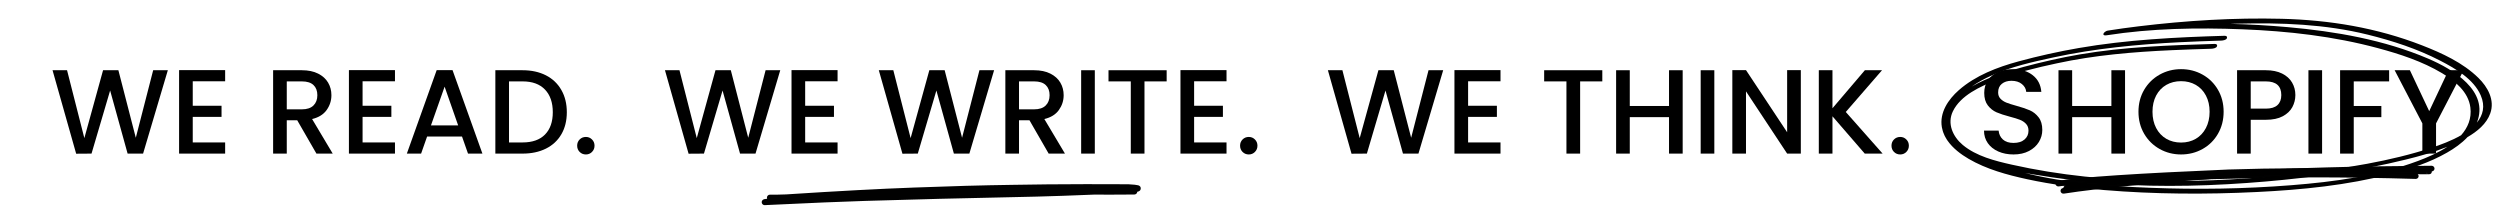
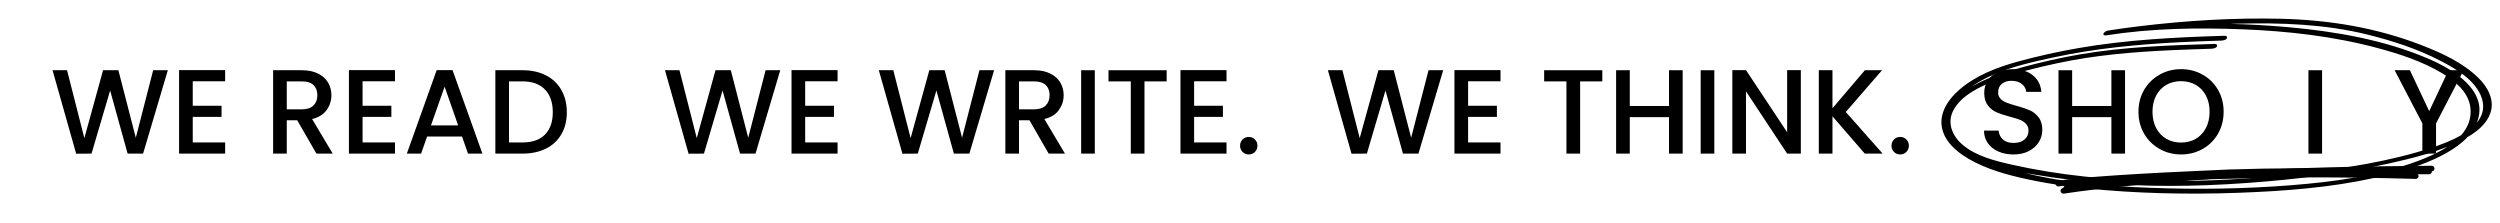
<svg xmlns="http://www.w3.org/2000/svg" version="1.0" preserveAspectRatio="xMidYMid meet" height="125" viewBox="0 0 1050 93.75" zoomAndPan="magnify" width="1400">
  <defs>
    <g />
    <clipPath id="945edeec97">
      <path clip-rule="nonzero" d="M 863.188 70 L 1022 70 L 1022 79 L 863.188 79 Z M 863.188 70" />
    </clipPath>
    <clipPath id="23a54197af">
      <path clip-rule="nonzero" d="M 865 69.547 L 1022.512 69.547 L 1022.512 81.516 L 865 81.516 Z M 865 69.547" />
    </clipPath>
    <clipPath id="aed60229ce">
-       <path clip-rule="nonzero" d="M 319.852 77.223 L 479.18 77.223 L 479.18 86.199 L 319.852 86.199 Z M 319.852 77.223" />
-     </clipPath>
+       </clipPath>
    <clipPath id="8f08c2414d">
      <path clip-rule="nonzero" d="M 815 7.406 L 1047 7.406 L 1047 81.461 L 815 81.461 Z M 815 7.406" />
    </clipPath>
  </defs>
  <g fill-opacity="1" fill="#000000">
    <g transform="translate(21.114, 64.513)">
      <g>
        <path d="M 49.375 -35.016 L 38.984 0 L 32.484 0 L 25.141 -26.5 L 17.328 0 L 10.875 0.047 L 0.953 -35.016 L 7.047 -35.016 L 14.312 -6.5 L 22.172 -35.016 L 28.609 -35.016 L 35.922 -6.656 L 43.219 -35.016 Z M 49.375 -35.016" />
      </g>
    </g>
  </g>
  <g fill-opacity="1" fill="#000000">
    <g transform="translate(71.436, 64.513)">
      <g>
        <path d="M 9.516 -30.375 L 9.516 -20.094 L 21.609 -20.094 L 21.609 -15.422 L 9.516 -15.422 L 9.516 -4.688 L 23.125 -4.688 L 23.125 0 L 3.781 0 L 3.781 -35.062 L 23.125 -35.062 L 23.125 -30.375 Z M 9.516 -30.375" />
      </g>
    </g>
  </g>
  <g fill-opacity="1" fill="#000000">
    <g transform="translate(97.832, 64.513)">
      <g />
    </g>
  </g>
  <g fill-opacity="1" fill="#000000">
    <g transform="translate(110.928, 64.513)">
      <g>
        <path d="M 21.969 0 L 13.906 -14 L 9.516 -14 L 9.516 0 L 3.781 0 L 3.781 -35.016 L 15.875 -35.016 C 18.551 -35.016 20.82 -34.539 22.688 -33.594 C 24.551 -32.656 25.945 -31.395 26.875 -29.812 C 27.801 -28.238 28.266 -26.477 28.266 -24.531 C 28.266 -22.25 27.598 -20.176 26.266 -18.312 C 24.941 -16.445 22.906 -15.18 20.156 -14.516 L 28.812 0 Z M 9.516 -18.594 L 15.875 -18.594 C 18.02 -18.594 19.633 -19.129 20.719 -20.203 C 21.812 -21.273 22.359 -22.719 22.359 -24.531 C 22.359 -26.344 21.82 -27.758 20.75 -28.781 C 19.676 -29.812 18.051 -30.328 15.875 -30.328 L 9.516 -30.328 Z M 9.516 -18.594" />
      </g>
    </g>
  </g>
  <g fill-opacity="1" fill="#000000">
    <g transform="translate(142.764, 64.513)">
      <g>
        <path d="M 9.516 -30.375 L 9.516 -20.094 L 21.609 -20.094 L 21.609 -15.422 L 9.516 -15.422 L 9.516 -4.688 L 23.125 -4.688 L 23.125 0 L 3.781 0 L 3.781 -35.062 L 23.125 -35.062 L 23.125 -30.375 Z M 9.516 -30.375" />
      </g>
    </g>
  </g>
  <g fill-opacity="1" fill="#000000">
    <g transform="translate(169.159, 64.513)">
      <g>
        <path d="M 24.891 -7.156 L 10.219 -7.156 L 7.703 0 L 1.719 0 L 14.25 -35.062 L 20.906 -35.062 L 33.453 0 L 27.406 0 Z M 23.266 -11.844 L 17.578 -28.109 L 11.844 -11.844 Z M 23.266 -11.844" />
      </g>
    </g>
  </g>
  <g fill-opacity="1" fill="#000000">
    <g transform="translate(204.269, 64.513)">
      <g>
        <path d="M 15.219 -35.016 C 18.945 -35.016 22.211 -34.301 25.016 -32.875 C 27.816 -31.445 29.977 -29.395 31.5 -26.719 C 33.031 -24.051 33.797 -20.938 33.797 -17.375 C 33.797 -13.82 33.031 -10.734 31.5 -8.109 C 29.977 -5.492 27.816 -3.488 25.016 -2.094 C 22.211 -0.695 18.945 0 15.219 0 L 3.781 0 L 3.781 -35.016 Z M 15.219 -4.688 C 19.312 -4.688 22.445 -5.789 24.625 -8 C 26.812 -10.219 27.906 -13.344 27.906 -17.375 C 27.906 -21.438 26.812 -24.609 24.625 -26.891 C 22.445 -29.18 19.312 -30.328 15.219 -30.328 L 9.516 -30.328 L 9.516 -4.688 Z M 15.219 -4.688" />
      </g>
    </g>
  </g>
  <g fill-opacity="1" fill="#000000">
    <g transform="translate(239.984, 64.513)">
      <g>
+         </g>
+     </g>
+   </g>
+   <g fill-opacity="1" fill="#000000">
+     <g transform="translate(252.127, 64.513)">
+       <g />
+     </g>
+   </g>
+   <g fill-opacity="1" fill="#000000">
+     <g transform="translate(265.224, 64.513)">
+       <g />
+     </g>
+   </g>
+   <g fill-opacity="1" fill="#000000">
+     <g transform="translate(278.332, 64.513)">
+       <g>
+         <path d="M 49.375 -35.016 L 38.984 0 L 32.484 0 L 25.141 -26.5 L 17.328 0 L 10.875 0.047 L 0.953 -35.016 L 7.047 -35.016 L 14.312 -6.5 L 22.172 -35.016 L 28.609 -35.016 L 35.922 -6.656 L 43.219 -35.016 Z M 49.375 -35.016" />
+       </g>
+     </g>
+   </g>
+   <g fill-opacity="1" fill="#000000">
+     <g transform="translate(328.655, 64.513)">
+       <g>
+         <path d="M 9.516 -30.375 L 9.516 -20.094 L 21.609 -20.094 L 21.609 -15.422 L 9.516 -15.422 L 9.516 -4.688 L 23.125 -4.688 L 23.125 0 L 3.781 0 L 3.781 -35.062 L 23.125 -35.062 L 23.125 -30.375 Z M 9.516 -30.375" />
+       </g>
+     </g>
+   </g>
+   <g fill-opacity="1" fill="#000000">
+     <g transform="translate(355.05, 64.513)">
+       <g />
+     </g>
+   </g>
+   <g fill-opacity="1" fill="#000000">
+     <g transform="translate(368.147, 64.513)">
+       <g>
+         <path d="M 49.375 -35.016 L 38.984 0 L 32.484 0 L 25.141 -26.5 L 17.328 0 L 10.875 0.047 L 0.953 -35.016 L 7.047 -35.016 L 14.312 -6.5 L 22.172 -35.016 L 28.609 -35.016 L 35.922 -6.656 L 43.219 -35.016 Z M 49.375 -35.016" />
+       </g>
+     </g>
+   </g>
+   <g fill-opacity="1" fill="#000000">
+     <g transform="translate(418.469, 64.513)">
+       <g>
+         <path d="M 21.969 0 L 13.906 -14 L 9.516 -14 L 9.516 0 L 3.781 0 L 3.781 -35.016 L 15.875 -35.016 C 18.551 -35.016 20.82 -34.539 22.688 -33.594 C 24.551 -32.656 25.945 -31.395 26.875 -29.812 C 27.801 -28.238 28.266 -26.477 28.266 -24.531 C 28.266 -22.25 27.598 -20.176 26.266 -18.312 C 24.941 -16.445 22.906 -15.18 20.156 -14.516 L 28.812 0 Z M 9.516 -18.594 L 15.875 -18.594 C 18.02 -18.594 19.633 -19.129 20.719 -20.203 C 21.812 -21.273 22.359 -22.719 22.359 -24.531 C 22.359 -26.344 21.82 -27.758 20.75 -28.781 C 19.676 -29.812 18.051 -30.328 15.875 -30.328 L 9.516 -30.328 Z M 9.516 -18.594" />
+       </g>
+     </g>
+   </g>
+   <g fill-opacity="1" fill="#000000">
+     <g transform="translate(450.305, 64.513)">
+       <g>
+         <path d="M 9.516 -35.016 L 9.516 0 L 3.781 0 L 3.781 -35.016 Z M 9.516 -35.016" />
+       </g>
+     </g>
+   </g>
+   <g fill-opacity="1" fill="#000000">
+     <g transform="translate(463.603, 64.513)">
+       <g>
+         <path d="M 26.391 -35.016 L 26.391 -30.328 L 17.078 -30.328 L 17.078 0 L 11.328 0 L 11.328 -30.328 L 1.969 -30.328 L 1.969 -35.016 Z M 26.391 -35.016" />
+       </g>
+     </g>
+   </g>
+   <g fill-opacity="1" fill="#000000">
+     <g transform="translate(492.014, 64.513)">
+       <g>
+         <path d="M 9.516 -30.375 L 9.516 -20.094 L 21.609 -20.094 L 21.609 -15.422 L 9.516 -15.422 L 9.516 -4.688 L 23.125 -4.688 L 23.125 0 L 3.781 0 L 3.781 -35.062 L 23.125 -35.062 L 23.125 -30.375 Z M 9.516 -30.375" />
+       </g>
+     </g>
+   </g>
+   <g fill-opacity="1" fill="#000000">
+     <g transform="translate(518.409, 64.513)">
+       <g>
        <path d="M 6.094 0.359 C 5.051 0.359 4.176 0.004 3.469 -0.703 C 2.77 -1.41 2.422 -2.285 2.422 -3.328 C 2.422 -4.367 2.77 -5.238 3.469 -5.938 C 4.176 -6.645 5.051 -7 6.094 -7 C 7.102 -7 7.957 -6.645 8.656 -5.938 C 9.363 -5.238 9.719 -4.367 9.719 -3.328 C 9.719 -2.285 9.363 -1.41 8.656 -0.703 C 7.957 0.004 7.102 0.359 6.094 0.359 Z M 6.094 0.359" />
      </g>
    </g>
  </g>
  <g fill-opacity="1" fill="#000000">
-     <g transform="translate(252.127, 64.513)">
-       <g />
-     </g>
-   </g>
-   <g fill-opacity="1" fill="#000000">
-     <g transform="translate(265.224, 64.513)">
-       <g />
-     </g>
-   </g>
-   <g fill-opacity="1" fill="#000000">
-     <g transform="translate(278.332, 64.513)">
-       <g>
-         <path d="M 49.375 -35.016 L 38.984 0 L 32.484 0 L 25.141 -26.5 L 17.328 0 L 10.875 0.047 L 0.953 -35.016 L 7.047 -35.016 L 14.312 -6.5 L 22.172 -35.016 L 28.609 -35.016 L 35.922 -6.656 L 43.219 -35.016 Z M 49.375 -35.016" />
-       </g>
-     </g>
-   </g>
-   <g fill-opacity="1" fill="#000000">
-     <g transform="translate(328.655, 64.513)">
-       <g>
-         <path d="M 9.516 -30.375 L 9.516 -20.094 L 21.609 -20.094 L 21.609 -15.422 L 9.516 -15.422 L 9.516 -4.688 L 23.125 -4.688 L 23.125 0 L 3.781 0 L 3.781 -35.062 L 23.125 -35.062 L 23.125 -30.375 Z M 9.516 -30.375" />
-       </g>
-     </g>
-   </g>
-   <g fill-opacity="1" fill="#000000">
-     <g transform="translate(355.05, 64.513)">
-       <g />
-     </g>
-   </g>
-   <g fill-opacity="1" fill="#000000">
-     <g transform="translate(368.147, 64.513)">
-       <g>
-         <path d="M 49.375 -35.016 L 38.984 0 L 32.484 0 L 25.141 -26.5 L 17.328 0 L 10.875 0.047 L 0.953 -35.016 L 7.047 -35.016 L 14.312 -6.5 L 22.172 -35.016 L 28.609 -35.016 L 35.922 -6.656 L 43.219 -35.016 Z M 49.375 -35.016" />
-       </g>
-     </g>
-   </g>
-   <g fill-opacity="1" fill="#000000">
-     <g transform="translate(418.469, 64.513)">
-       <g>
-         <path d="M 21.969 0 L 13.906 -14 L 9.516 -14 L 9.516 0 L 3.781 0 L 3.781 -35.016 L 15.875 -35.016 C 18.551 -35.016 20.82 -34.539 22.688 -33.594 C 24.551 -32.656 25.945 -31.395 26.875 -29.812 C 27.801 -28.238 28.266 -26.477 28.266 -24.531 C 28.266 -22.25 27.598 -20.176 26.266 -18.312 C 24.941 -16.445 22.906 -15.18 20.156 -14.516 L 28.812 0 Z M 9.516 -18.594 L 15.875 -18.594 C 18.02 -18.594 19.633 -19.129 20.719 -20.203 C 21.812 -21.273 22.359 -22.719 22.359 -24.531 C 22.359 -26.344 21.82 -27.758 20.75 -28.781 C 19.676 -29.812 18.051 -30.328 15.875 -30.328 L 9.516 -30.328 Z M 9.516 -18.594" />
-       </g>
-     </g>
-   </g>
-   <g fill-opacity="1" fill="#000000">
-     <g transform="translate(450.305, 64.513)">
+     <g transform="translate(530.558, 64.513)">
+       <g />
+     </g>
+   </g>
+   <g fill-opacity="1" fill="#000000">
+     <g transform="translate(543.655, 64.513)">
+       <g />
+     </g>
+   </g>
+   <g fill-opacity="1" fill="#000000">
+     <g transform="translate(556.763, 64.513)">
+       <g>
+         <path d="M 49.375 -35.016 L 38.984 0 L 32.484 0 L 25.141 -26.5 L 17.328 0 L 10.875 0.047 L 0.953 -35.016 L 7.047 -35.016 L 14.312 -6.5 L 22.172 -35.016 L 28.609 -35.016 L 35.922 -6.656 L 43.219 -35.016 Z M 49.375 -35.016" />
+       </g>
+     </g>
+   </g>
+   <g fill-opacity="1" fill="#000000">
+     <g transform="translate(607.086, 64.513)">
+       <g>
+         <path d="M 9.516 -30.375 L 9.516 -20.094 L 21.609 -20.094 L 21.609 -15.422 L 9.516 -15.422 L 9.516 -4.688 L 23.125 -4.688 L 23.125 0 L 3.781 0 L 3.781 -35.062 L 23.125 -35.062 L 23.125 -30.375 Z M 9.516 -30.375" />
+       </g>
+     </g>
+   </g>
+   <g fill-opacity="1" fill="#000000">
+     <g transform="translate(633.481, 64.513)">
+       <g />
+     </g>
+   </g>
+   <g fill-opacity="1" fill="#000000">
+     <g transform="translate(646.578, 64.513)">
+       <g>
+         <path d="M 26.391 -35.016 L 26.391 -30.328 L 17.078 -30.328 L 17.078 0 L 11.328 0 L 11.328 -30.328 L 1.969 -30.328 L 1.969 -35.016 Z M 26.391 -35.016" />
+       </g>
+     </g>
+   </g>
+   <g fill-opacity="1" fill="#000000">
+     <g transform="translate(674.989, 64.513)">
+       <g>
+         <path d="M 31.734 -35.016 L 31.734 0 L 26 0 L 26 -15.312 L 9.516 -15.312 L 9.516 0 L 3.781 0 L 3.781 -35.016 L 9.516 -35.016 L 9.516 -20 L 26 -20 L 26 -35.016 Z M 31.734 -35.016" />
+       </g>
+     </g>
+   </g>
+   <g fill-opacity="1" fill="#000000">
+     <g transform="translate(710.501, 64.513)">
      <g>
        <path d="M 9.516 -35.016 L 9.516 0 L 3.781 0 L 3.781 -35.016 Z M 9.516 -35.016" />
      </g>
    </g>
  </g>
  <g fill-opacity="1" fill="#000000">
-     <g transform="translate(463.603, 64.513)">
-       <g>
-         <path d="M 26.391 -35.016 L 26.391 -30.328 L 17.078 -30.328 L 17.078 0 L 11.328 0 L 11.328 -30.328 L 1.969 -30.328 L 1.969 -35.016 Z M 26.391 -35.016" />
-       </g>
-     </g>
-   </g>
-   <g fill-opacity="1" fill="#000000">
-     <g transform="translate(492.014, 64.513)">
-       <g>
-         <path d="M 9.516 -30.375 L 9.516 -20.094 L 21.609 -20.094 L 21.609 -15.422 L 9.516 -15.422 L 9.516 -4.688 L 23.125 -4.688 L 23.125 0 L 3.781 0 L 3.781 -35.062 L 23.125 -35.062 L 23.125 -30.375 Z M 9.516 -30.375" />
-       </g>
-     </g>
-   </g>
-   <g fill-opacity="1" fill="#000000">
-     <g transform="translate(518.409, 64.513)">
+     <g transform="translate(723.8, 64.513)">
+       <g>
+         <path d="M 32.547 0 L 26.797 0 L 9.516 -26.141 L 9.516 0 L 3.781 0 L 3.781 -35.062 L 9.516 -35.062 L 26.797 -8.969 L 26.797 -35.062 L 32.547 -35.062 Z M 32.547 0" />
+       </g>
+     </g>
+   </g>
+   <g fill-opacity="1" fill="#000000">
+     <g transform="translate(760.119, 64.513)">
+       <g>
+         <path d="M 23.078 0 L 9.516 -15.672 L 9.516 0 L 3.781 0 L 3.781 -35.016 L 9.516 -35.016 L 9.516 -19.047 L 23.125 -35.016 L 30.328 -35.016 L 15.109 -17.484 L 30.578 0 Z M 23.078 0" />
+       </g>
+     </g>
+   </g>
+   <g fill-opacity="1" fill="#000000">
+     <g transform="translate(792.005, 64.513)">
      <g>
        <path d="M 6.094 0.359 C 5.051 0.359 4.176 0.004 3.469 -0.703 C 2.77 -1.41 2.422 -2.285 2.422 -3.328 C 2.422 -4.367 2.77 -5.238 3.469 -5.938 C 4.176 -6.645 5.051 -7 6.094 -7 C 7.102 -7 7.957 -6.645 8.656 -5.938 C 9.363 -5.238 9.719 -4.367 9.719 -3.328 C 9.719 -2.285 9.363 -1.41 8.656 -0.703 C 7.957 0.004 7.102 0.359 6.094 0.359 Z M 6.094 0.359" />
      </g>
    </g>
  </g>
  <g fill-opacity="1" fill="#000000">
-     <g transform="translate(530.558, 64.513)">
-       <g />
-     </g>
-   </g>
-   <g fill-opacity="1" fill="#000000">
-     <g transform="translate(543.655, 64.513)">
-       <g />
-     </g>
-   </g>
-   <g fill-opacity="1" fill="#000000">
-     <g transform="translate(556.763, 64.513)">
-       <g>
-         <path d="M 49.375 -35.016 L 38.984 0 L 32.484 0 L 25.141 -26.5 L 17.328 0 L 10.875 0.047 L 0.953 -35.016 L 7.047 -35.016 L 14.312 -6.5 L 22.172 -35.016 L 28.609 -35.016 L 35.922 -6.656 L 43.219 -35.016 Z M 49.375 -35.016" />
-       </g>
-     </g>
-   </g>
-   <g fill-opacity="1" fill="#000000">
-     <g transform="translate(607.086, 64.513)">
-       <g>
-         <path d="M 9.516 -30.375 L 9.516 -20.094 L 21.609 -20.094 L 21.609 -15.422 L 9.516 -15.422 L 9.516 -4.688 L 23.125 -4.688 L 23.125 0 L 3.781 0 L 3.781 -35.062 L 23.125 -35.062 L 23.125 -30.375 Z M 9.516 -30.375" />
-       </g>
-     </g>
-   </g>
-   <g fill-opacity="1" fill="#000000">
-     <g transform="translate(633.481, 64.513)">
-       <g />
-     </g>
-   </g>
-   <g fill-opacity="1" fill="#000000">
-     <g transform="translate(646.578, 64.513)">
-       <g>
-         <path d="M 26.391 -35.016 L 26.391 -30.328 L 17.078 -30.328 L 17.078 0 L 11.328 0 L 11.328 -30.328 L 1.969 -30.328 L 1.969 -35.016 Z M 26.391 -35.016" />
-       </g>
-     </g>
-   </g>
-   <g fill-opacity="1" fill="#000000">
-     <g transform="translate(674.989, 64.513)">
+     <g transform="translate(804.153, 64.513)">
+       <g />
+     </g>
+   </g>
+   <g fill-opacity="1" fill="#000000">
+     <g transform="translate(817.25, 64.513)">
+       <g />
+     </g>
+   </g>
+   <g fill-opacity="1" fill="#000000">
+     <g transform="translate(830.359, 64.513)">
+       <g>
+         <path d="M 15.312 0.359 C 12.957 0.359 10.836 -0.051 8.953 -0.875 C 7.078 -1.695 5.602 -2.863 4.531 -4.375 C 3.457 -5.895 2.922 -7.66 2.922 -9.672 L 9.062 -9.672 C 9.195 -8.16 9.789 -6.914 10.844 -5.938 C 11.906 -4.969 13.395 -4.484 15.312 -4.484 C 17.289 -4.484 18.832 -4.961 19.938 -5.922 C 21.051 -6.879 21.609 -8.113 21.609 -9.625 C 21.609 -10.801 21.266 -11.754 20.578 -12.484 C 19.891 -13.223 19.031 -13.797 18 -14.203 C 16.977 -14.609 15.562 -15.047 13.75 -15.516 C 11.469 -16.117 9.613 -16.727 8.188 -17.344 C 6.758 -17.969 5.539 -18.938 4.531 -20.25 C 3.52 -21.562 3.016 -23.305 3.016 -25.484 C 3.016 -27.504 3.52 -29.27 4.531 -30.781 C 5.539 -32.289 6.953 -33.445 8.766 -34.25 C 10.578 -35.062 12.676 -35.469 15.062 -35.469 C 18.457 -35.469 21.234 -34.617 23.391 -32.922 C 25.555 -31.223 26.758 -28.895 27 -25.938 L 20.656 -25.938 C 20.551 -27.219 19.941 -28.312 18.828 -29.219 C 17.723 -30.125 16.266 -30.578 14.453 -30.578 C 12.805 -30.578 11.461 -30.156 10.422 -29.312 C 9.379 -28.477 8.859 -27.27 8.859 -25.688 C 8.859 -24.613 9.188 -23.734 9.844 -23.047 C 10.5 -22.359 11.332 -21.812 12.344 -21.406 C 13.352 -21.008 14.727 -20.57 16.469 -20.094 C 18.789 -19.457 20.68 -18.82 22.141 -18.188 C 23.598 -17.551 24.836 -16.566 25.859 -15.234 C 26.891 -13.91 27.406 -12.141 27.406 -9.922 C 27.406 -8.141 26.926 -6.457 25.969 -4.875 C 25.008 -3.301 23.613 -2.035 21.781 -1.078 C 19.957 -0.117 17.801 0.359 15.312 0.359 Z M 15.312 0.359" />
+       </g>
+     </g>
+   </g>
+   <g fill-opacity="1" fill="#000000">
+     <g transform="translate(860.784, 64.513)">
      <g>
        <path d="M 31.734 -35.016 L 31.734 0 L 26 0 L 26 -15.312 L 9.516 -15.312 L 9.516 0 L 3.781 0 L 3.781 -35.016 L 9.516 -35.016 L 9.516 -20 L 26 -20 L 26 -35.016 Z M 31.734 -35.016" />
      </g>
    </g>
  </g>
  <g fill-opacity="1" fill="#000000">
-     <g transform="translate(710.501, 64.513)">
+     <g transform="translate(896.297, 64.513)">
+       <g>
+         <path d="M 19.75 0.359 C 16.488 0.359 13.488 -0.406 10.75 -1.938 C 8.02 -3.469 5.852 -5.598 4.25 -8.328 C 2.656 -11.066 1.859 -14.148 1.859 -17.578 C 1.859 -21.004 2.656 -24.078 4.25 -26.797 C 5.852 -29.516 8.02 -31.641 10.75 -33.172 C 13.488 -34.703 16.488 -35.469 19.75 -35.469 C 23.039 -35.469 26.051 -34.703 28.781 -33.172 C 31.52 -31.641 33.676 -29.516 35.25 -26.797 C 36.832 -24.078 37.625 -21.004 37.625 -17.578 C 37.625 -14.148 36.832 -11.066 35.25 -8.328 C 33.676 -5.598 31.52 -3.469 28.781 -1.938 C 26.051 -0.406 23.039 0.359 19.75 0.359 Z M 19.75 -4.641 C 22.062 -4.641 24.125 -5.164 25.938 -6.219 C 27.75 -7.281 29.164 -8.789 30.188 -10.75 C 31.219 -12.719 31.734 -14.992 31.734 -17.578 C 31.734 -20.16 31.219 -22.426 30.188 -24.375 C 29.164 -26.32 27.75 -27.816 25.938 -28.859 C 24.125 -29.898 22.062 -30.422 19.75 -30.422 C 17.426 -30.422 15.359 -29.898 13.547 -28.859 C 11.734 -27.816 10.312 -26.32 9.281 -24.375 C 8.258 -22.426 7.75 -20.16 7.75 -17.578 C 7.75 -14.992 8.258 -12.719 9.281 -10.75 C 10.312 -8.789 11.734 -7.281 13.547 -6.219 C 15.359 -5.164 17.426 -4.641 19.75 -4.641 Z M 19.75 -4.641" />
+       </g>
+     </g>
+   </g>
+   <g fill-opacity="1" fill="#000000">
+     <g transform="translate(935.789, 64.513)">
+       <g>
+         </g>
+     </g>
+   </g>
+   <g fill-opacity="1" fill="#000000">
+     <g transform="translate(965.761, 64.513)">
      <g>
        <path d="M 9.516 -35.016 L 9.516 0 L 3.781 0 L 3.781 -35.016 Z M 9.516 -35.016" />
      </g>
    </g>
  </g>
  <g fill-opacity="1" fill="#000000">
-     <g transform="translate(723.8, 64.513)">
-       <g>
-         <path d="M 32.547 0 L 26.797 0 L 9.516 -26.141 L 9.516 0 L 3.781 0 L 3.781 -35.062 L 9.516 -35.062 L 26.797 -8.969 L 26.797 -35.062 L 32.547 -35.062 Z M 32.547 0" />
-       </g>
-     </g>
-   </g>
-   <g fill-opacity="1" fill="#000000">
-     <g transform="translate(760.119, 64.513)">
-       <g>
-         <path d="M 23.078 0 L 9.516 -15.672 L 9.516 0 L 3.781 0 L 3.781 -35.016 L 9.516 -35.016 L 9.516 -19.047 L 23.125 -35.016 L 30.328 -35.016 L 15.109 -17.484 L 30.578 0 Z M 23.078 0" />
-       </g>
-     </g>
-   </g>
-   <g fill-opacity="1" fill="#000000">
-     <g transform="translate(792.005, 64.513)">
-       <g>
-         <path d="M 6.094 0.359 C 5.051 0.359 4.176 0.004 3.469 -0.703 C 2.77 -1.41 2.422 -2.285 2.422 -3.328 C 2.422 -4.367 2.77 -5.238 3.469 -5.938 C 4.176 -6.645 5.051 -7 6.094 -7 C 7.102 -7 7.957 -6.645 8.656 -5.938 C 9.363 -5.238 9.719 -4.367 9.719 -3.328 C 9.719 -2.285 9.363 -1.41 8.656 -0.703 C 7.957 0.004 7.102 0.359 6.094 0.359 Z M 6.094 0.359" />
-       </g>
-     </g>
-   </g>
-   <g fill-opacity="1" fill="#000000">
-     <g transform="translate(804.153, 64.513)">
-       <g />
-     </g>
-   </g>
-   <g fill-opacity="1" fill="#000000">
-     <g transform="translate(817.25, 64.513)">
-       <g />
-     </g>
-   </g>
-   <g fill-opacity="1" fill="#000000">
-     <g transform="translate(830.359, 64.513)">
-       <g>
-         <path d="M 15.312 0.359 C 12.957 0.359 10.836 -0.051 8.953 -0.875 C 7.078 -1.695 5.602 -2.863 4.531 -4.375 C 3.457 -5.895 2.922 -7.66 2.922 -9.672 L 9.062 -9.672 C 9.195 -8.16 9.789 -6.914 10.844 -5.938 C 11.906 -4.969 13.395 -4.484 15.312 -4.484 C 17.289 -4.484 18.832 -4.961 19.938 -5.922 C 21.051 -6.879 21.609 -8.113 21.609 -9.625 C 21.609 -10.801 21.266 -11.754 20.578 -12.484 C 19.891 -13.223 19.031 -13.797 18 -14.203 C 16.977 -14.609 15.562 -15.047 13.75 -15.516 C 11.469 -16.117 9.613 -16.727 8.188 -17.344 C 6.758 -17.969 5.539 -18.938 4.531 -20.25 C 3.52 -21.562 3.016 -23.305 3.016 -25.484 C 3.016 -27.504 3.52 -29.27 4.531 -30.781 C 5.539 -32.289 6.953 -33.445 8.766 -34.25 C 10.578 -35.062 12.676 -35.469 15.062 -35.469 C 18.457 -35.469 21.234 -34.617 23.391 -32.922 C 25.555 -31.223 26.758 -28.895 27 -25.938 L 20.656 -25.938 C 20.551 -27.219 19.941 -28.312 18.828 -29.219 C 17.723 -30.125 16.266 -30.578 14.453 -30.578 C 12.805 -30.578 11.461 -30.156 10.422 -29.312 C 9.379 -28.477 8.859 -27.27 8.859 -25.688 C 8.859 -24.613 9.188 -23.734 9.844 -23.047 C 10.5 -22.359 11.332 -21.812 12.344 -21.406 C 13.352 -21.008 14.727 -20.57 16.469 -20.094 C 18.789 -19.457 20.68 -18.82 22.141 -18.188 C 23.598 -17.551 24.836 -16.566 25.859 -15.234 C 26.891 -13.91 27.406 -12.141 27.406 -9.922 C 27.406 -8.141 26.926 -6.457 25.969 -4.875 C 25.008 -3.301 23.613 -2.035 21.781 -1.078 C 19.957 -0.117 17.801 0.359 15.312 0.359 Z M 15.312 0.359" />
-       </g>
-     </g>
-   </g>
-   <g fill-opacity="1" fill="#000000">
-     <g transform="translate(860.784, 64.513)">
-       <g>
-         <path d="M 31.734 -35.016 L 31.734 0 L 26 0 L 26 -15.312 L 9.516 -15.312 L 9.516 0 L 3.781 0 L 3.781 -35.016 L 9.516 -35.016 L 9.516 -20 L 26 -20 L 26 -35.016 Z M 31.734 -35.016" />
-       </g>
-     </g>
-   </g>
-   <g fill-opacity="1" fill="#000000">
-     <g transform="translate(896.297, 64.513)">
-       <g>
-         <path d="M 19.75 0.359 C 16.488 0.359 13.488 -0.406 10.75 -1.938 C 8.02 -3.469 5.852 -5.598 4.25 -8.328 C 2.656 -11.066 1.859 -14.148 1.859 -17.578 C 1.859 -21.004 2.656 -24.078 4.25 -26.797 C 5.852 -29.516 8.02 -31.641 10.75 -33.172 C 13.488 -34.703 16.488 -35.469 19.75 -35.469 C 23.039 -35.469 26.051 -34.703 28.781 -33.172 C 31.52 -31.641 33.676 -29.516 35.25 -26.797 C 36.832 -24.078 37.625 -21.004 37.625 -17.578 C 37.625 -14.148 36.832 -11.066 35.25 -8.328 C 33.676 -5.598 31.52 -3.469 28.781 -1.938 C 26.051 -0.406 23.039 0.359 19.75 0.359 Z M 19.75 -4.641 C 22.062 -4.641 24.125 -5.164 25.938 -6.219 C 27.75 -7.281 29.164 -8.789 30.188 -10.75 C 31.219 -12.719 31.734 -14.992 31.734 -17.578 C 31.734 -20.16 31.219 -22.426 30.188 -24.375 C 29.164 -26.32 27.75 -27.816 25.938 -28.859 C 24.125 -29.898 22.062 -30.422 19.75 -30.422 C 17.426 -30.422 15.359 -29.898 13.547 -28.859 C 11.734 -27.816 10.312 -26.32 9.281 -24.375 C 8.258 -22.426 7.75 -20.16 7.75 -17.578 C 7.75 -14.992 8.258 -12.719 9.281 -10.75 C 10.312 -8.789 11.734 -7.281 13.547 -6.219 C 15.359 -5.164 17.426 -4.641 19.75 -4.641 Z M 19.75 -4.641" />
-       </g>
-     </g>
-   </g>
-   <g fill-opacity="1" fill="#000000">
-     <g transform="translate(935.789, 64.513)">
-       <g>
-         <path d="M 28.266 -24.578 C 28.266 -22.797 27.844 -21.113 27 -19.531 C 26.156 -17.957 24.812 -16.676 22.969 -15.688 C 21.125 -14.695 18.758 -14.203 15.875 -14.203 L 9.516 -14.203 L 9.516 0 L 3.781 0 L 3.781 -35.016 L 15.875 -35.016 C 18.551 -35.016 20.82 -34.551 22.688 -33.625 C 24.551 -32.695 25.945 -31.441 26.875 -29.859 C 27.801 -28.285 28.266 -26.523 28.266 -24.578 Z M 15.875 -18.891 C 18.051 -18.891 19.676 -19.383 20.75 -20.375 C 21.82 -21.363 22.359 -22.766 22.359 -24.578 C 22.359 -28.41 20.195 -30.328 15.875 -30.328 L 9.516 -30.328 L 9.516 -18.891 Z M 15.875 -18.891" />
-       </g>
-     </g>
-   </g>
-   <g fill-opacity="1" fill="#000000">
-     <g transform="translate(965.761, 64.513)">
-       <g>
-         <path d="M 9.516 -35.016 L 9.516 0 L 3.781 0 L 3.781 -35.016 Z M 9.516 -35.016" />
-       </g>
-     </g>
-   </g>
-   <g fill-opacity="1" fill="#000000">
    <g transform="translate(979.059, 64.513)">
      <g>
-         <path d="M 24.375 -35.016 L 24.375 -30.328 L 9.516 -30.328 L 9.516 -20 L 21.109 -20 L 21.109 -15.312 L 9.516 -15.312 L 9.516 0 L 3.781 0 L 3.781 -35.016 Z M 24.375 -35.016" />
-       </g>
+         </g>
    </g>
  </g>
  <g fill-opacity="1" fill="#000000">
    <g transform="translate(1005.001, 64.513)">
      <g>
        <path d="M 29.719 -35.016 L 18.141 -12.688 L 18.141 0 L 12.391 0 L 12.391 -12.688 L 0.75 -35.016 L 7.156 -35.016 L 15.266 -17.828 L 23.375 -35.016 Z M 29.719 -35.016" />
      </g>
    </g>
  </g>
  <g clip-path="url(#945edeec97)">
    <path fill-rule="nonzero" fill-opacity="0.996" d="M 864.312 75.941 C 873.73 74.395 897.645 72.812 936.055 71.188 L 936.066 71.188 C 944.789 70.895 955.211 70.707 967.34 70.633 C 970.285 70.617 973.703 70.617 977.598 70.629 L 977.602 70.629 C 1005.215 70.777 1019.367 70.84 1020.062 70.812 C 1019.305 70.844 1018.922 71.23 1018.91 71.98 L 1018.91 72.023 C 1018.922 72.762 1019.301 73.152 1020.043 73.191 L 1020.047 73.191 C 1020.043 73.191 1020.043 73.191 1020.039 73.191 C 1019.363 73.16 1018.84 72.602 1018.871 71.945 C 1018.902 71.285 1019.477 70.777 1020.152 70.809 C 1020.16 70.809 1020.168 70.809 1020.172 70.809 L 1020.176 70.809 C 1020.957 70.852 1021.352 71.242 1021.367 71.98 L 1021.367 72.023 C 1021.352 72.773 1020.949 73.164 1020.156 73.195 C 1019.43 73.223 1005.238 73.16 977.59 73.012 C 973.699 73 970.285 73 967.352 73.016 L 967.355 73.016 C 955.25 73.09 944.848 73.277 936.152 73.57 L 936.164 73.57 C 897.855 75.188 874.043 76.762 864.723 78.289 C 864.055 78.398 863.418 77.961 863.305 77.312 C 863.191 76.664 863.645 76.051 864.312 75.941 Z M 864.312 75.941" fill="#000000" />
  </g>
  <g clip-path="url(#23a54197af)">
    <path fill-rule="nonzero" fill-opacity="0.996" d="M 866.457 78.973 C 881.504 76.625 906.945 74.23 942.785 71.793 L 942.793 71.793 C 962.863 70.531 989.02 69.805 1021.258 69.617 C 1021.938 69.613 1022.492 70.141 1022.496 70.801 C 1022.5 71.457 1021.953 71.996 1021.273 72 C 989.082 72.188 962.977 72.914 942.953 74.172 L 942.957 74.172 C 907.191 76.602 881.82 78.988 866.848 81.324 C 866.176 81.43 865.543 80.988 865.438 80.336 C 865.328 79.688 865.785 79.074 866.457 78.973 Z M 866.457 78.973" fill="#000000" />
  </g>
  <path fill-rule="nonzero" fill-opacity="0.996" d="M 867.551 77.883 C 877.039 75.738 897.309 74.078 928.352 72.895 L 928.363 72.895 C 946.039 72.402 959.559 72.141 968.922 72.117 C 984.562 72.094 999.801 72.312 1014.641 72.766 C 1015.316 72.785 1015.852 73.336 1015.828 73.992 C 1015.809 74.652 1015.242 75.168 1014.562 75.148 C 999.75 74.695 984.539 74.477 968.926 74.5 C 959.59 74.523 946.09 74.785 928.434 75.277 L 928.445 75.277 C 897.559 76.453 877.445 78.094 868.109 80.203 C 867.449 80.355 866.785 79.957 866.633 79.316 C 866.477 78.676 866.891 78.035 867.551 77.883 Z M 867.551 77.883" fill="#000000" />
  <g clip-path="url(#aed60229ce)">
-     <path fill-rule="nonzero" fill-opacity="0.996" d="M 439.859 77.43 C 434.805 77.477 429.977 77.543 425.379 77.633 L 425.375 77.633 C 412.895 77.805 398.934 78.191 383.484 78.785 L 383.484 78.789 C 369.75 79.281 351.996 80.234 330.219 81.645 L 330.219 81.648 C 329.25 81.707 327.973 81.742 326.379 81.758 C 325.473 81.766 324.469 81.77 323.359 81.762 C 323.355 81.762 323.348 81.762 323.34 81.762 C 322.66 81.77 322.113 82.32 322.109 83.004 C 322.105 83.168 322.137 83.328 322.195 83.473 L 322.191 83.473 C 321.566 83.543 321.156 83.605 320.965 83.656 C 320.602 83.75 320.324 83.93 320.141 84.199 C 319.871 84.59 319.844 85.098 320.074 85.516 C 320.297 85.918 320.719 86.164 321.176 86.156 C 321.191 86.156 321.207 86.156 321.223 86.156 C 340.754 85.223 354.758 84.633 363.23 84.387 L 363.234 84.387 C 370.359 84.156 380.879 83.859 394.785 83.5 C 419.523 82.977 433.074 82.668 435.434 82.574 L 435.43 82.574 C 441.82 82.418 449.922 82.133 459.73 81.727 L 459.734 81.727 C 461.918 81.734 463.992 81.746 465.957 81.758 L 465.961 81.758 C 468.035 81.762 471.078 81.746 475.094 81.707 C 475.531 81.703 475.98 81.699 476.441 81.695 C 477.094 81.688 477.621 81.18 477.668 80.539 L 477.664 80.539 C 477.848 80.504 477.992 80.465 478.102 80.43 C 478.742 80.211 479.082 79.801 479.113 79.203 C 479.152 78.516 478.801 78.059 478.066 77.828 C 477.523 77.656 476.129 77.512 473.891 77.387 C 473.871 77.387 473.852 77.387 473.832 77.387 C 461.551 77.316 450.227 77.332 439.859 77.43 Z M 439.859 77.43" fill="#000000" />
-   </g>
+     </g>
  <g clip-path="url(#8f08c2414d)">
    <path fill-rule="nonzero" fill-opacity="1" d="M 1040.922 32.707 C 1034.41 26.324 1025.578 22.281 1017.195 19.023 C 998.262 11.668 978.527 8.398 958.301 7.891 C 938.289 7.391 918.168 8.641 898.305 11.043 C 893.965 11.566 889.637 12.164 885.32 12.844 C 884.246 13.012 883.34 13.895 883.422 14.438 C 883.469 14.762 883.875 14.965 884.816 14.816 C 903.602 11.879 922.844 11.562 941.812 12.305 C 961.059 13.062 980.191 15.223 998.82 20.246 C 1008.047 22.738 1017.406 25.797 1025.652 30.727 C 1031 33.926 1036.738 38.543 1037.559 45.148 C 1038.137 49.785 1036.469 53.625 1033.664 56.801 C 1029.578 59.16 1024.934 60.844 1021.508 61.973 C 1003.762 67.824 984.812 70.688 966.293 72.836 C 946.512 75.129 926.555 76.258 906.641 75.973 C 886.035 75.68 865.102 73.688 844.973 69.16 C 837.926 67.578 830.031 65.605 824.352 60.867 C 820.203 57.402 817.699 51.918 820.219 46.734 C 823.473 40.043 831.699 36.336 838.211 33.773 C 846.457 30.527 855.234 28.469 863.879 26.598 C 879.797 23.148 896.016 21.801 912.258 21.07 C 917.746 20.824 923.234 20.637 928.723 20.473 C 929.398 20.453 930.828 20.246 931.117 19.492 C 931.395 18.777 930.887 18.426 930.141 18.449 C 911.188 19.008 892.102 19.66 873.375 22.875 C 865.547 24.219 857.805 26.004 850.129 28.039 C 842.641 30.027 834.926 32.445 828.133 36.352 C 830.75 34.5 833.621 32.996 836.328 31.77 C 844.582 28.027 853.621 26.02 862.449 24.113 C 879.957 20.328 897.816 18.625 915.688 17.727 C 921.418 17.438 927.156 17.227 932.895 17.055 C 933.57 17.035 935 16.828 935.289 16.074 C 935.562 15.359 935.059 15.008 934.312 15.031 C 913.844 15.637 893.297 16.676 873.086 20.172 C 864.586 21.641 856.148 23.516 847.82 25.777 C 838.914 28.195 829.703 31.699 822.684 37.887 C 818.281 41.762 814.527 47.281 815.578 53.418 C 815.668 53.934 815.793 54.43 815.941 54.918 C 815.977 55.051 816.02 55.18 816.062 55.309 C 816.109 55.449 816.152 55.59 816.207 55.73 C 816.547 56.695 817.004 57.598 817.551 58.445 C 817.652 58.602 817.758 58.758 817.863 58.91 C 817.895 58.961 817.93 59.012 817.961 59.059 C 820.184 62.266 823.539 64.797 826.812 66.707 C 834.301 71.078 842.965 73.438 851.375 75.266 C 862.004 77.574 872.836 78.914 883.668 79.816 C 904.98 81.594 926.473 81.695 947.824 80.648 C 966.773 79.719 985.734 77.852 1004.141 73.066 C 1012.277 70.949 1020.457 68.281 1027.781 64.086 C 1030.836 62.336 1033.891 60.219 1036.336 57.594 C 1040.375 55.242 1044.324 52.07 1045.91 47.625 C 1047.91 42.035 1044.863 36.566 1040.922 32.707 Z M 1015.355 67.676 C 998.531 73.918 980.281 76.367 962.477 77.777 C 942.75 79.344 922.883 79.648 903.113 78.875 C 885.629 78.191 867.652 76.918 850.562 72.676 C 851.664 72.863 852.766 73.047 853.863 73.23 C 864.727 75.02 875.684 76.473 886.668 77.242 C 908.316 78.758 930.141 78.078 951.746 76.223 C 971.414 74.531 991.129 71.758 1010.312 67.047 C 1016.238 65.594 1022.207 63.934 1027.902 61.645 C 1023.844 64.293 1019.195 66.25 1015.355 67.676 Z M 1040.289 51.5 C 1045.602 38.199 1030.23 29.082 1019.93 24.668 C 1001.363 16.715 980.867 13.172 960.852 11.395 C 952.852 10.684 944.805 10.223 936.746 10.027 C 937.738 9.996 938.734 9.965 939.727 9.941 C 958.105 9.48 976.535 10.117 994.449 14.551 C 1004.918 17.145 1015.344 20.543 1024.945 25.508 C 1031.234 28.758 1038.941 33.211 1041.902 40.043 C 1043.887 44.617 1042.84 48.398 1040.289 51.5 Z M 1040.289 51.5" fill="#000000" />
  </g>
</svg>